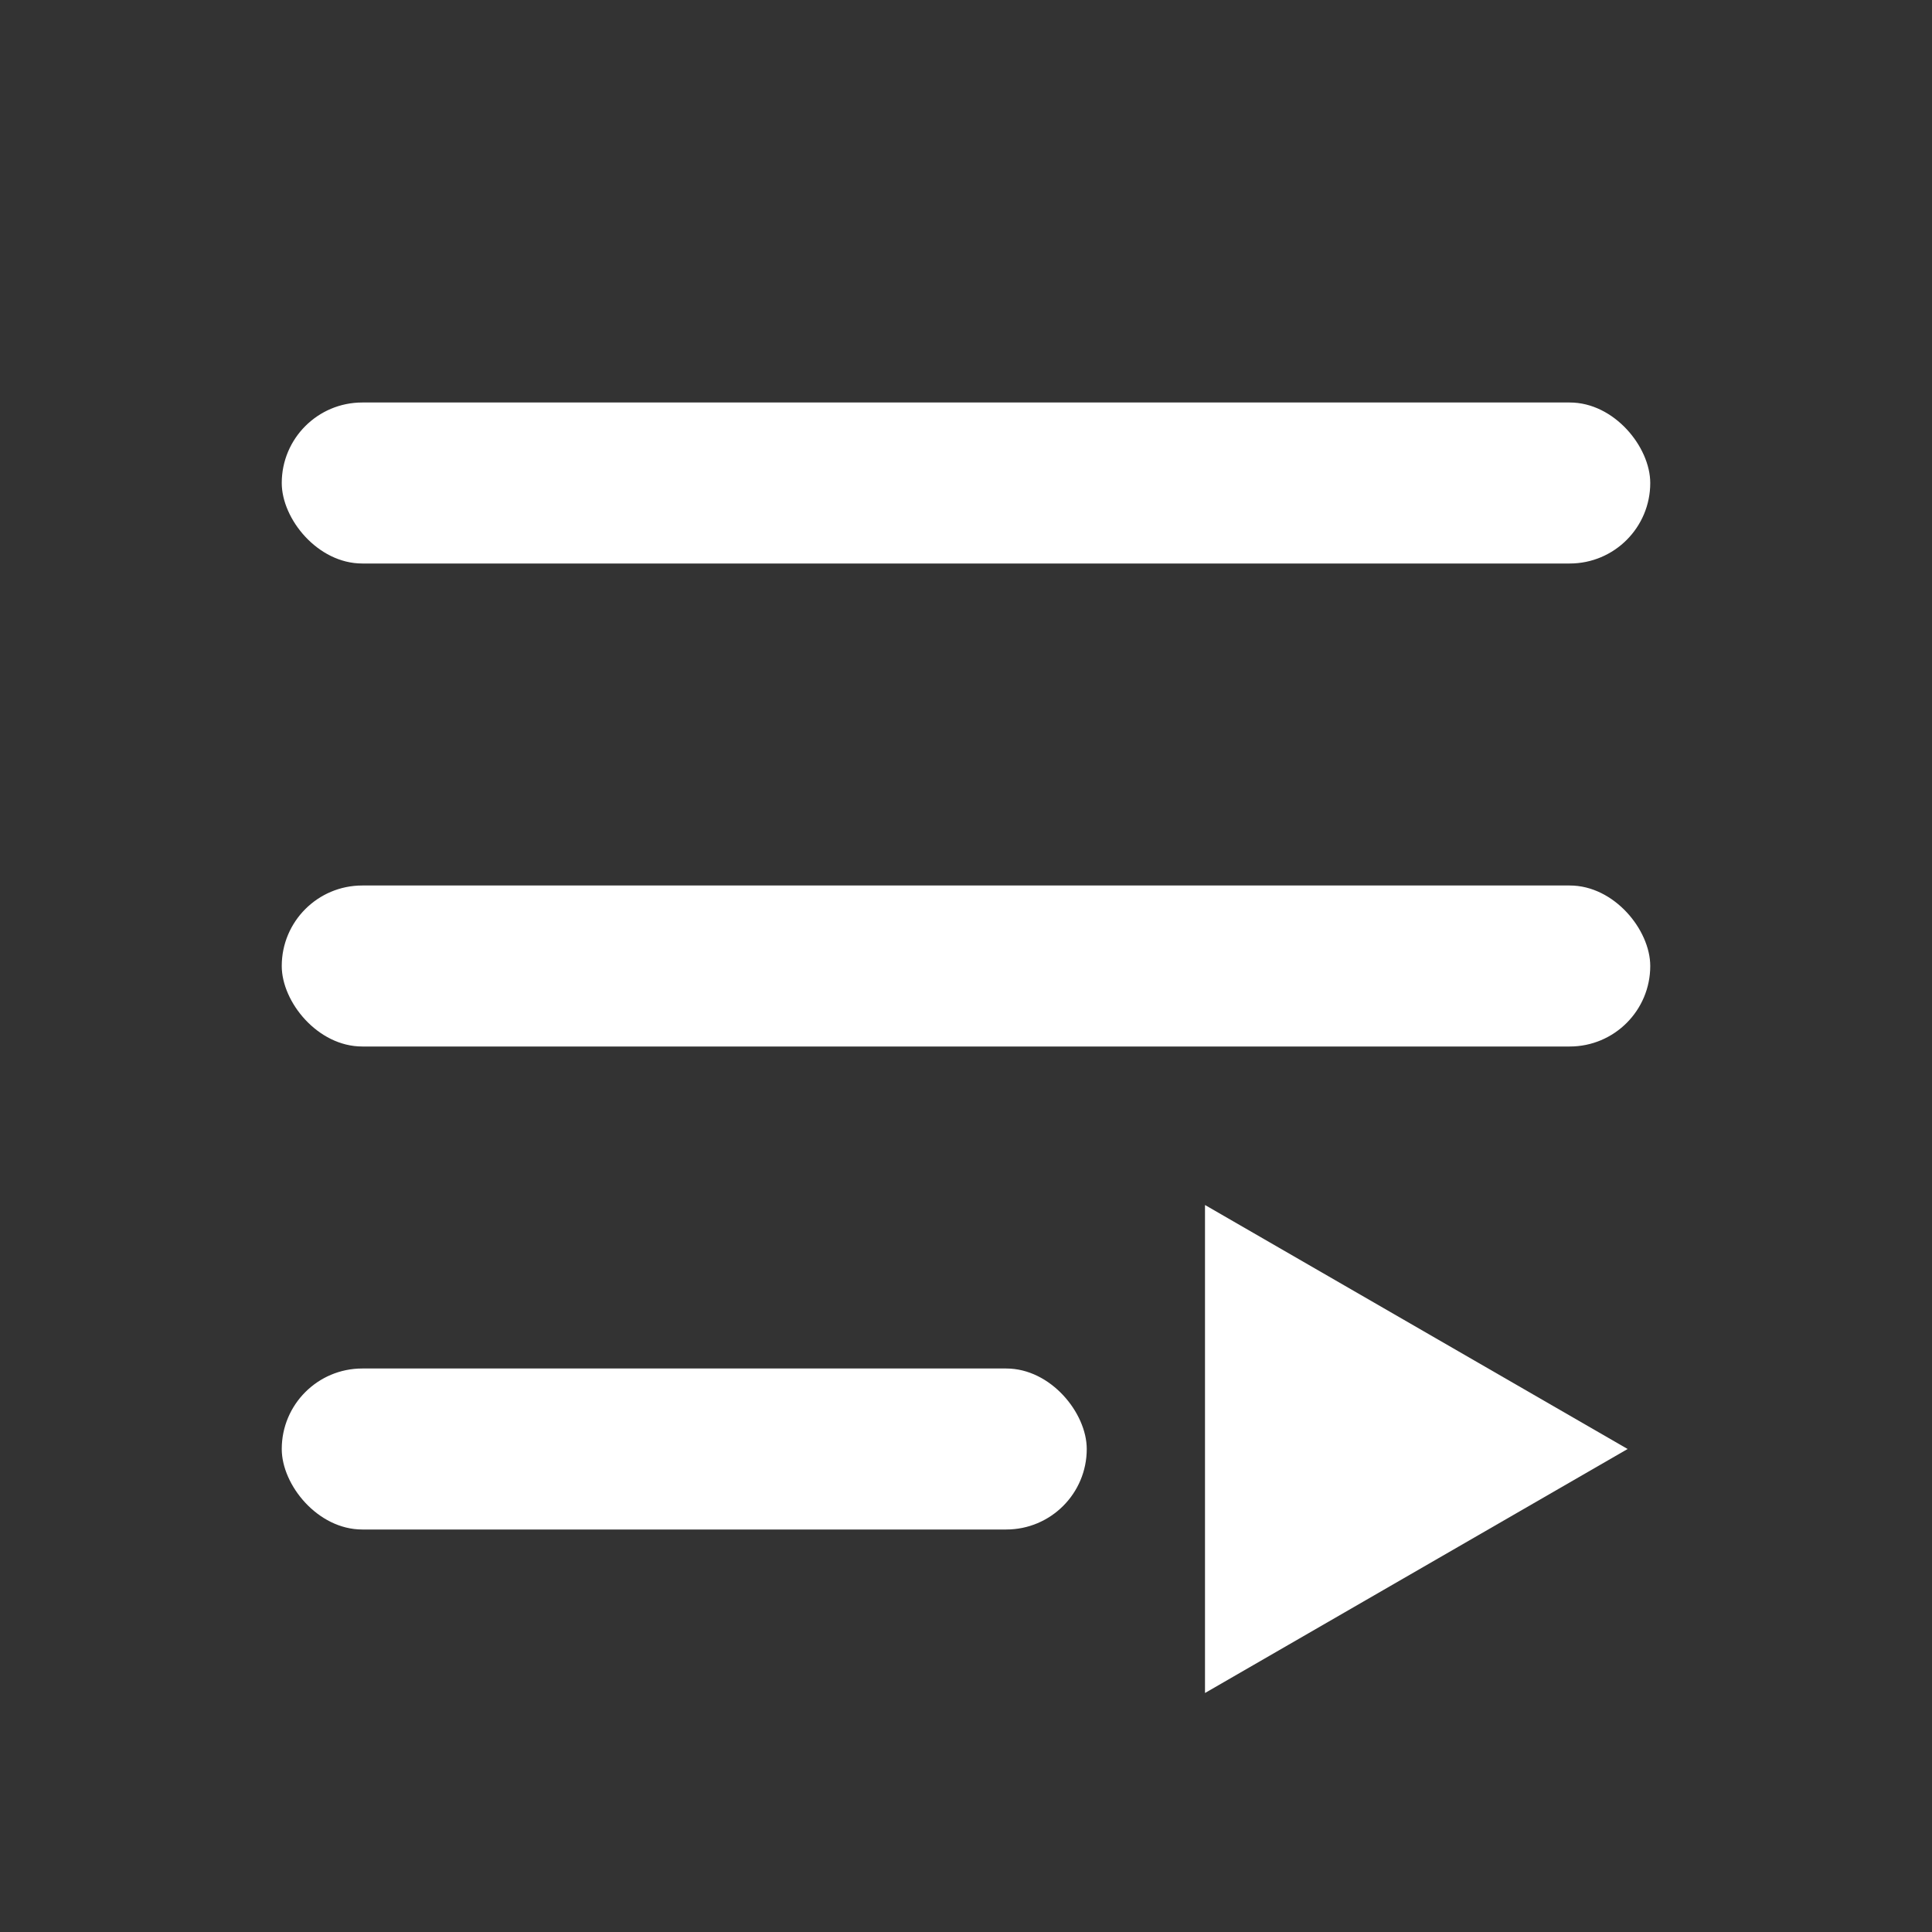
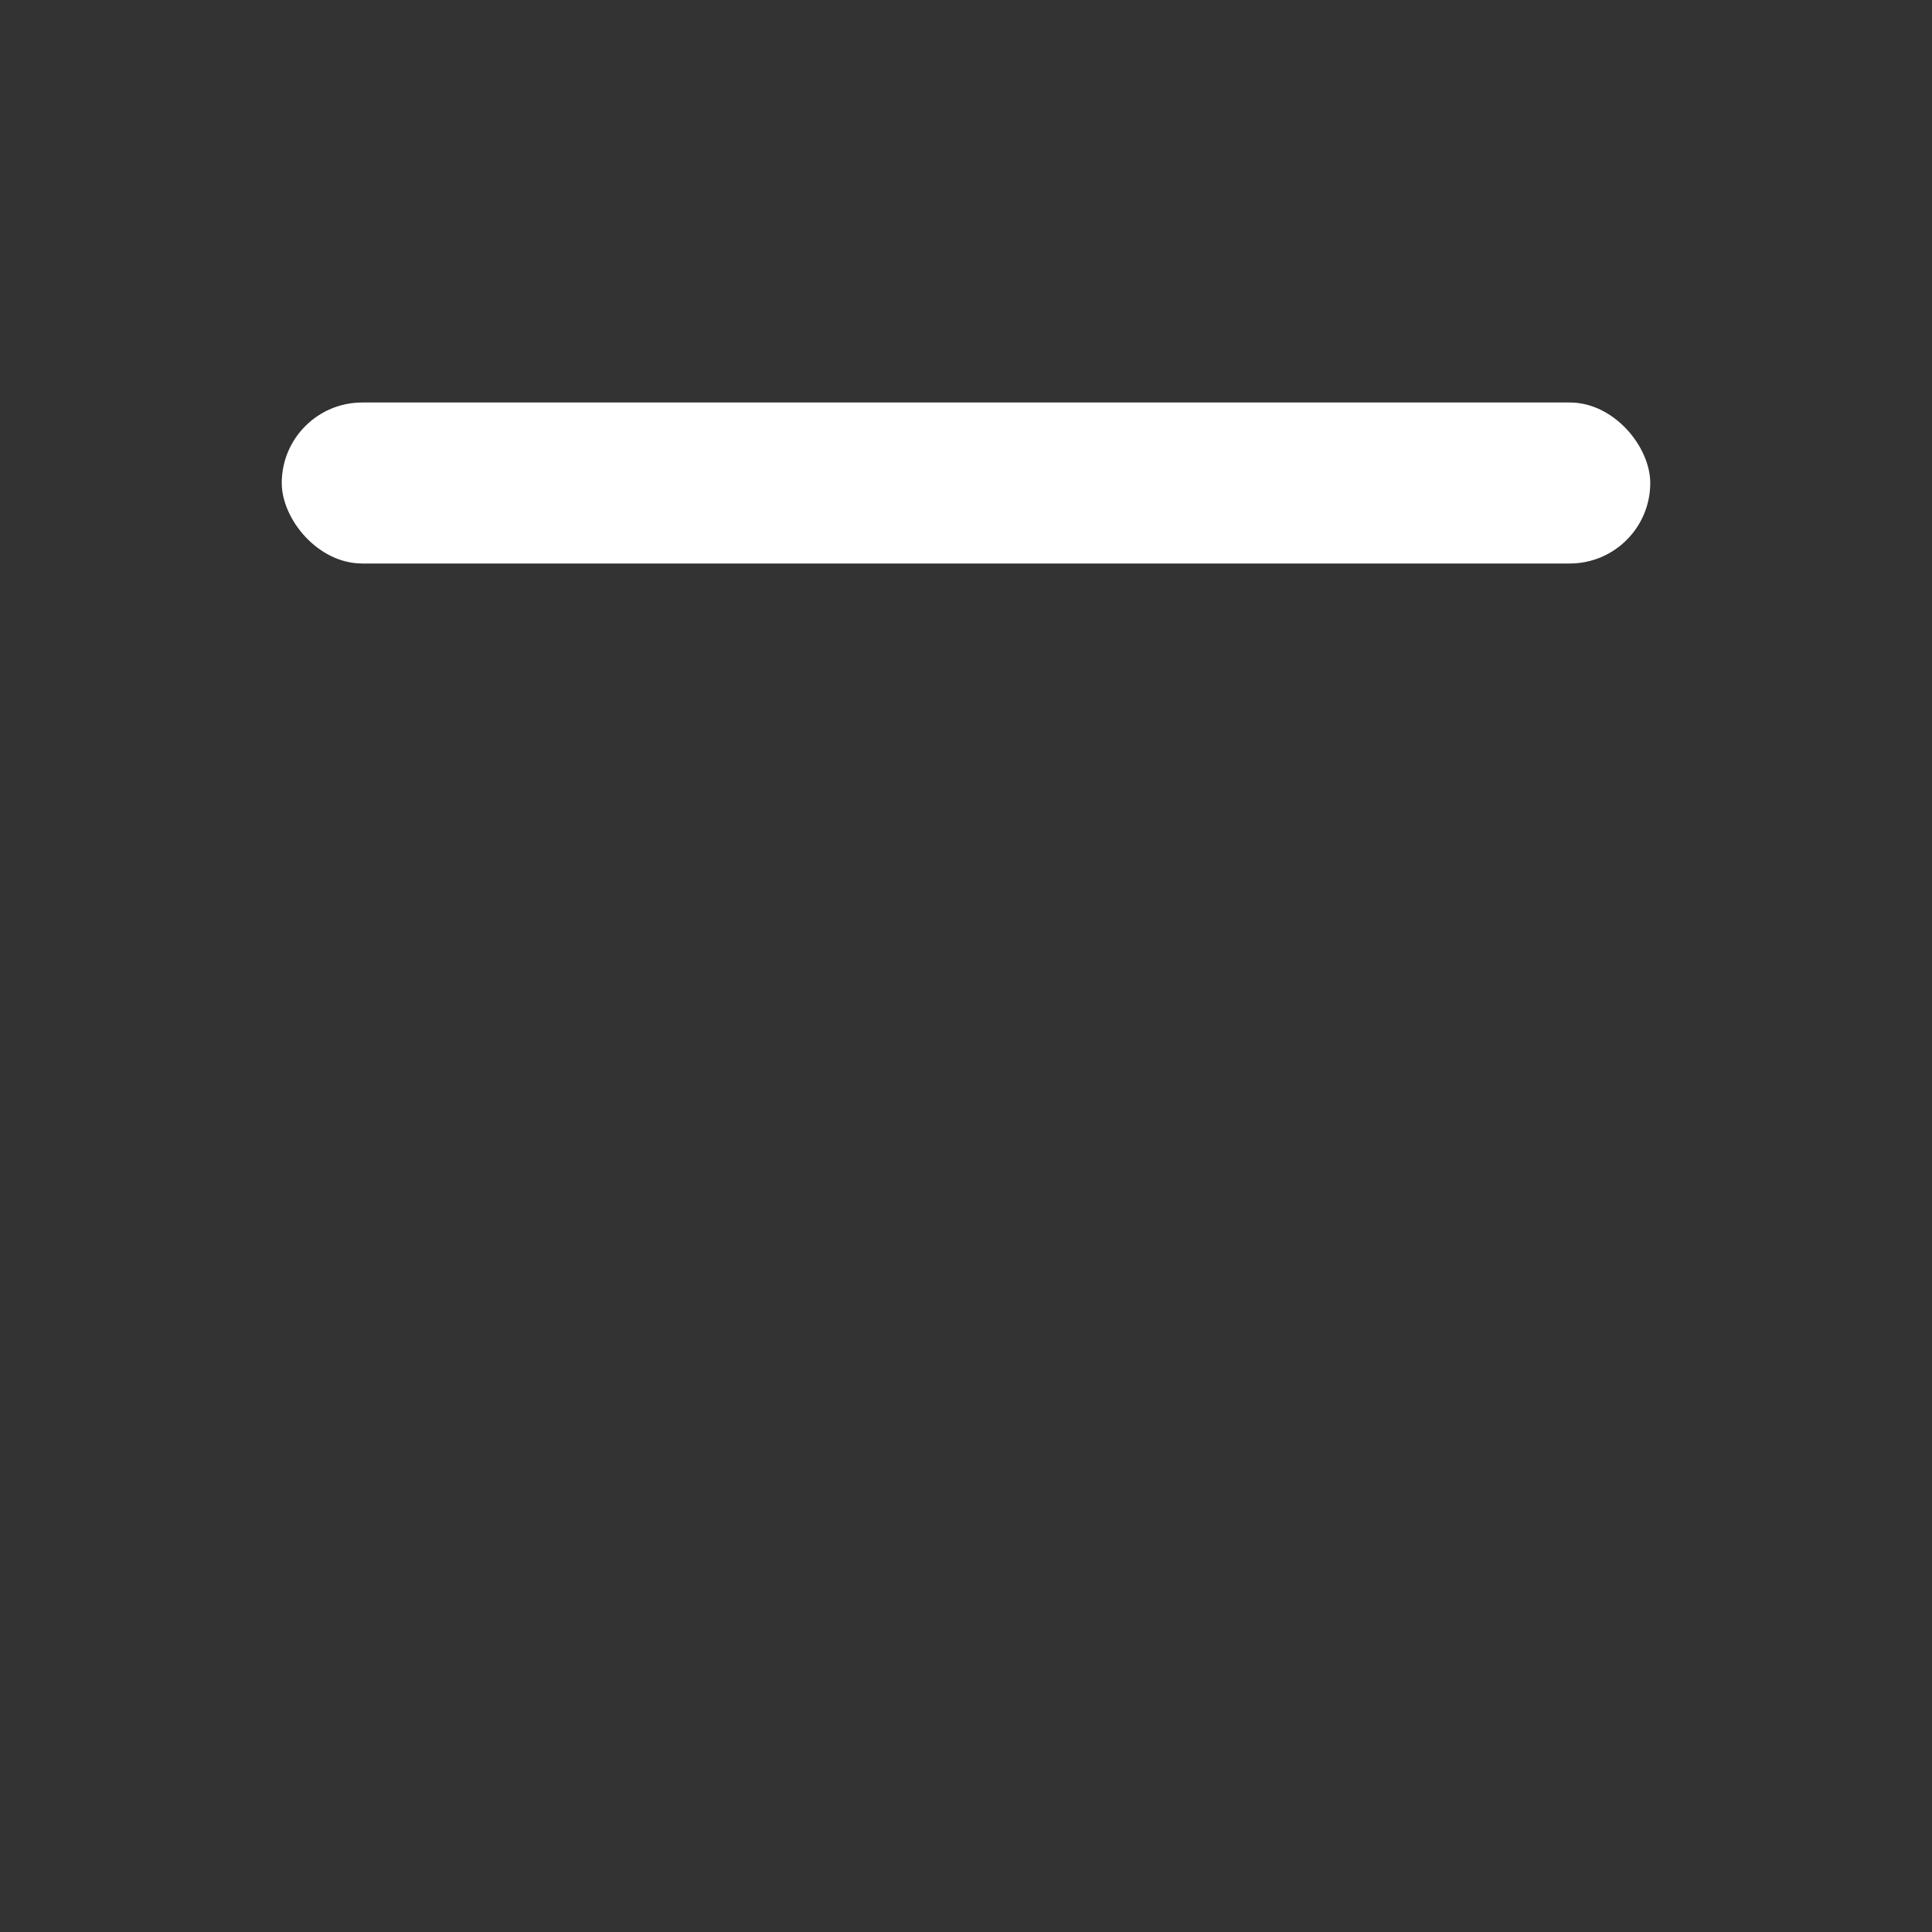
<svg xmlns="http://www.w3.org/2000/svg" width="24" height="24" viewBox="0 0 24 24" fill="none">
  <rect x="0" y="0" width="24" height="24" fill="#333333" stroke="none" />
  <rect x="3.5" y="5" width="17" height="2" rx="1" fill="white" />
-   <rect x="3.5" y="11" width="17" height="2" rx="1" fill="white" />
-   <rect x="3.5" y="17" width="10" height="2" rx="1" fill="white" />
-   <path d="M20.219 18L14.969 21.031V14.969L20.219 18Z" fill="white" />
</svg>